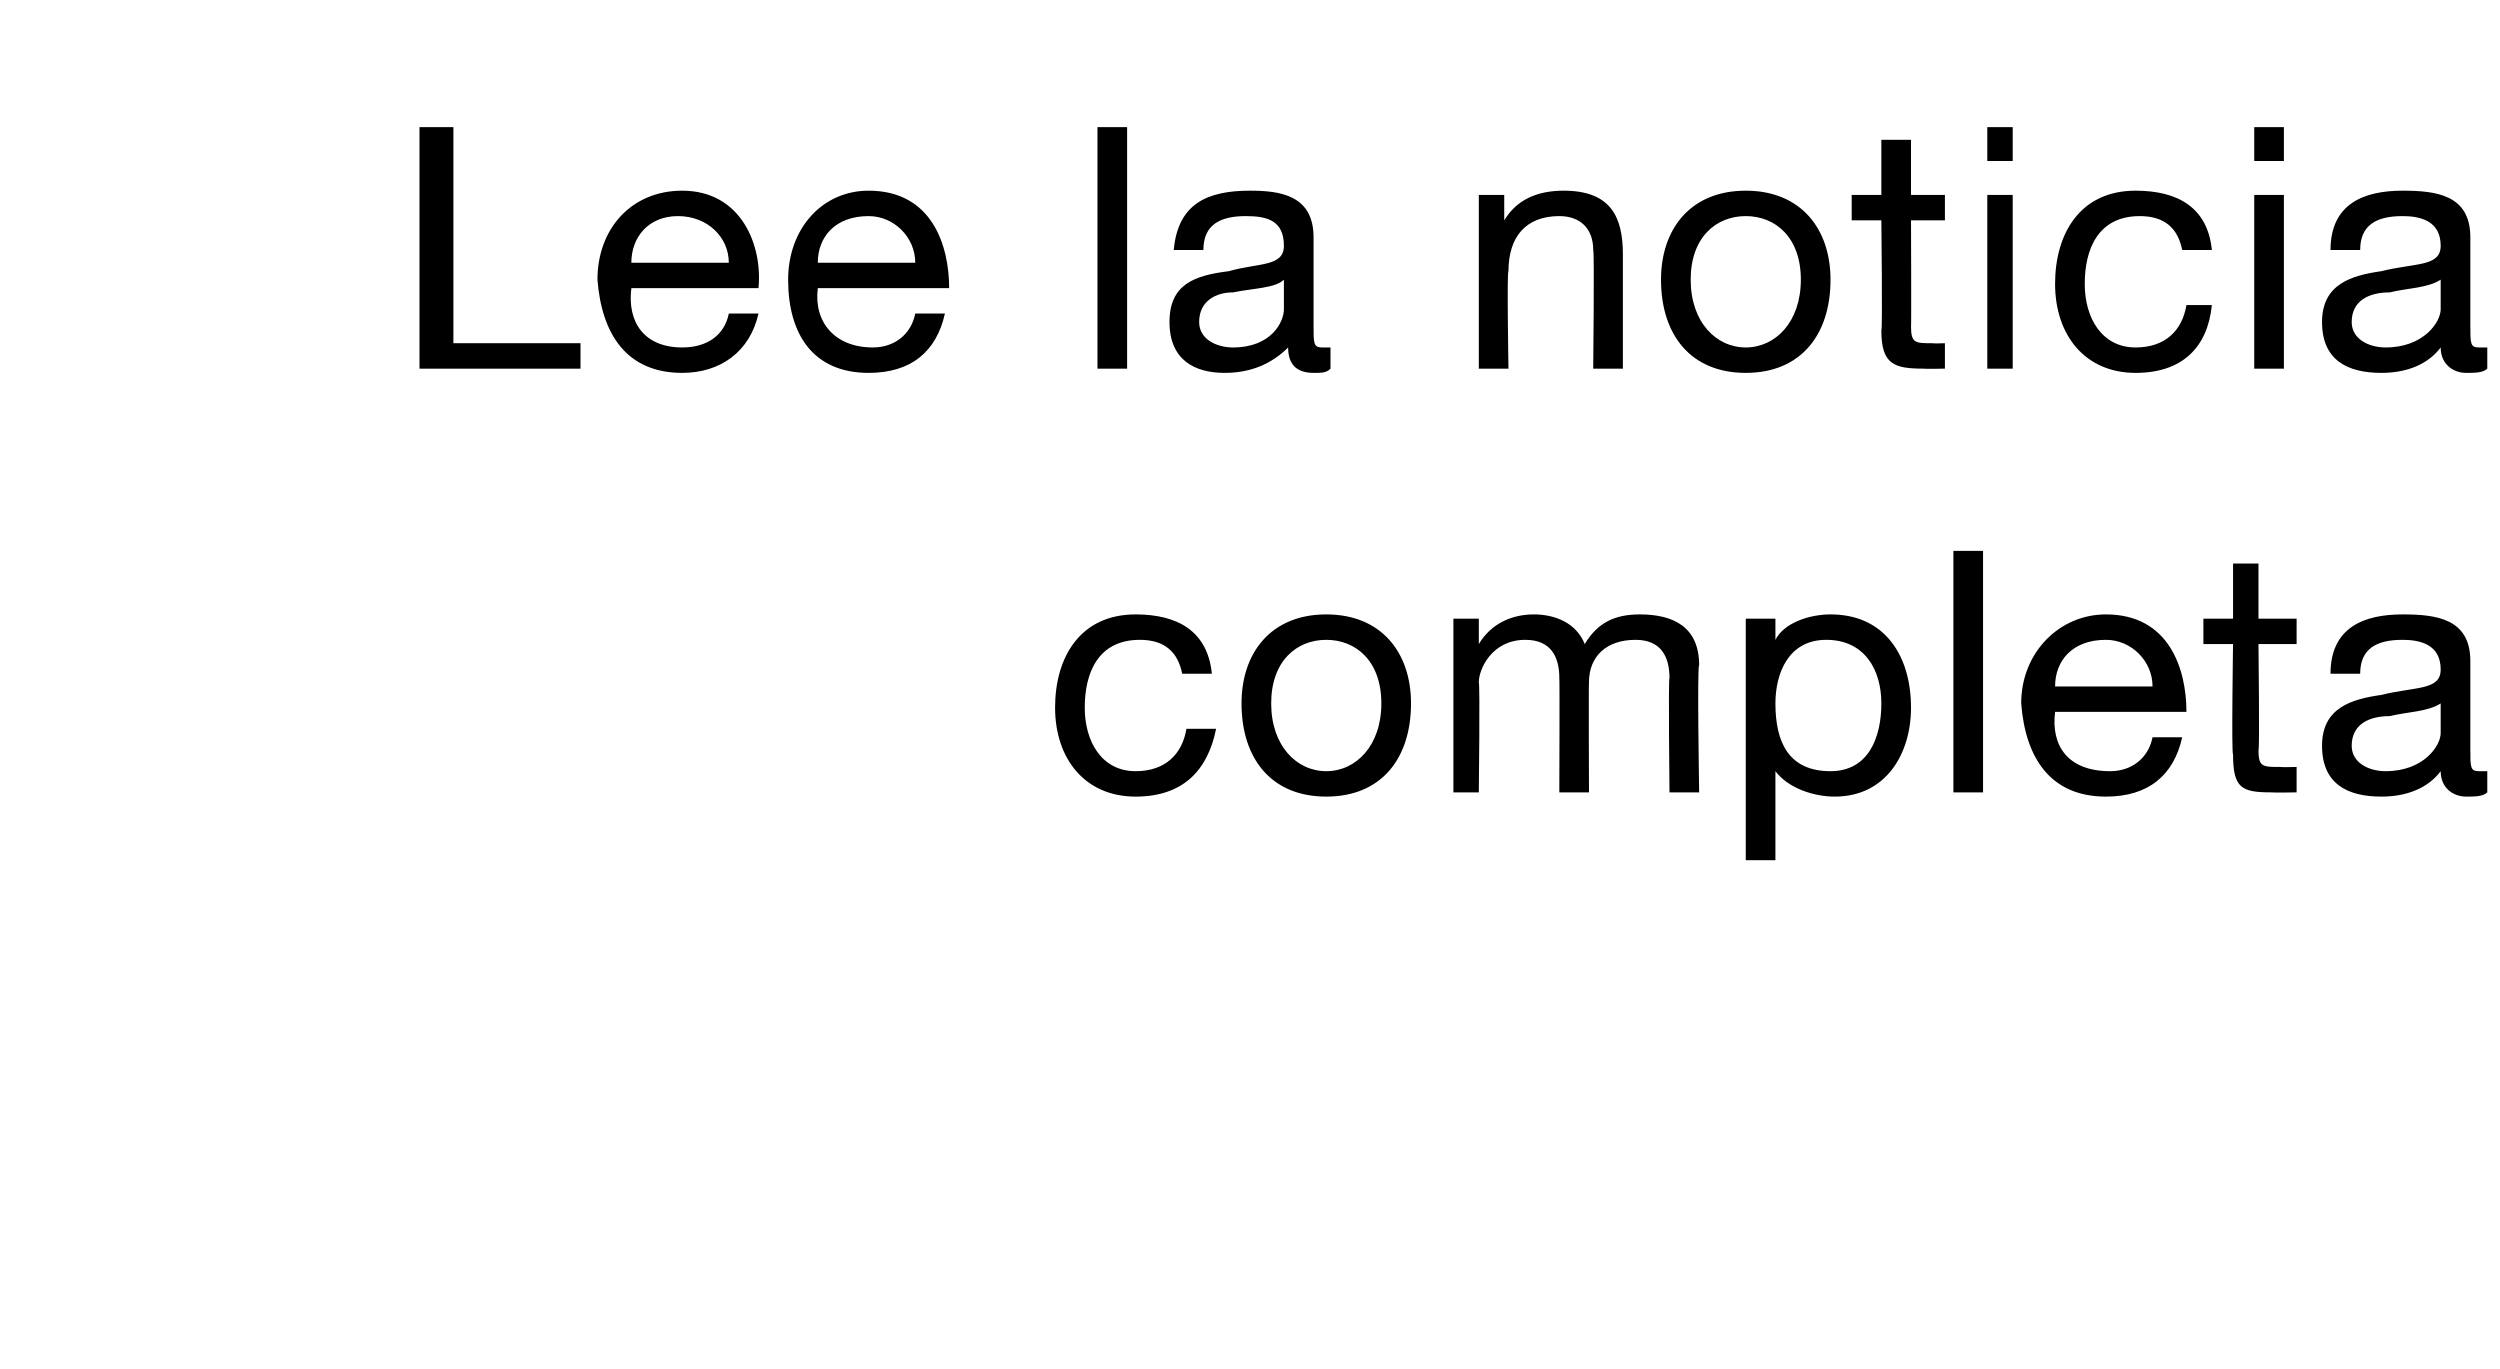
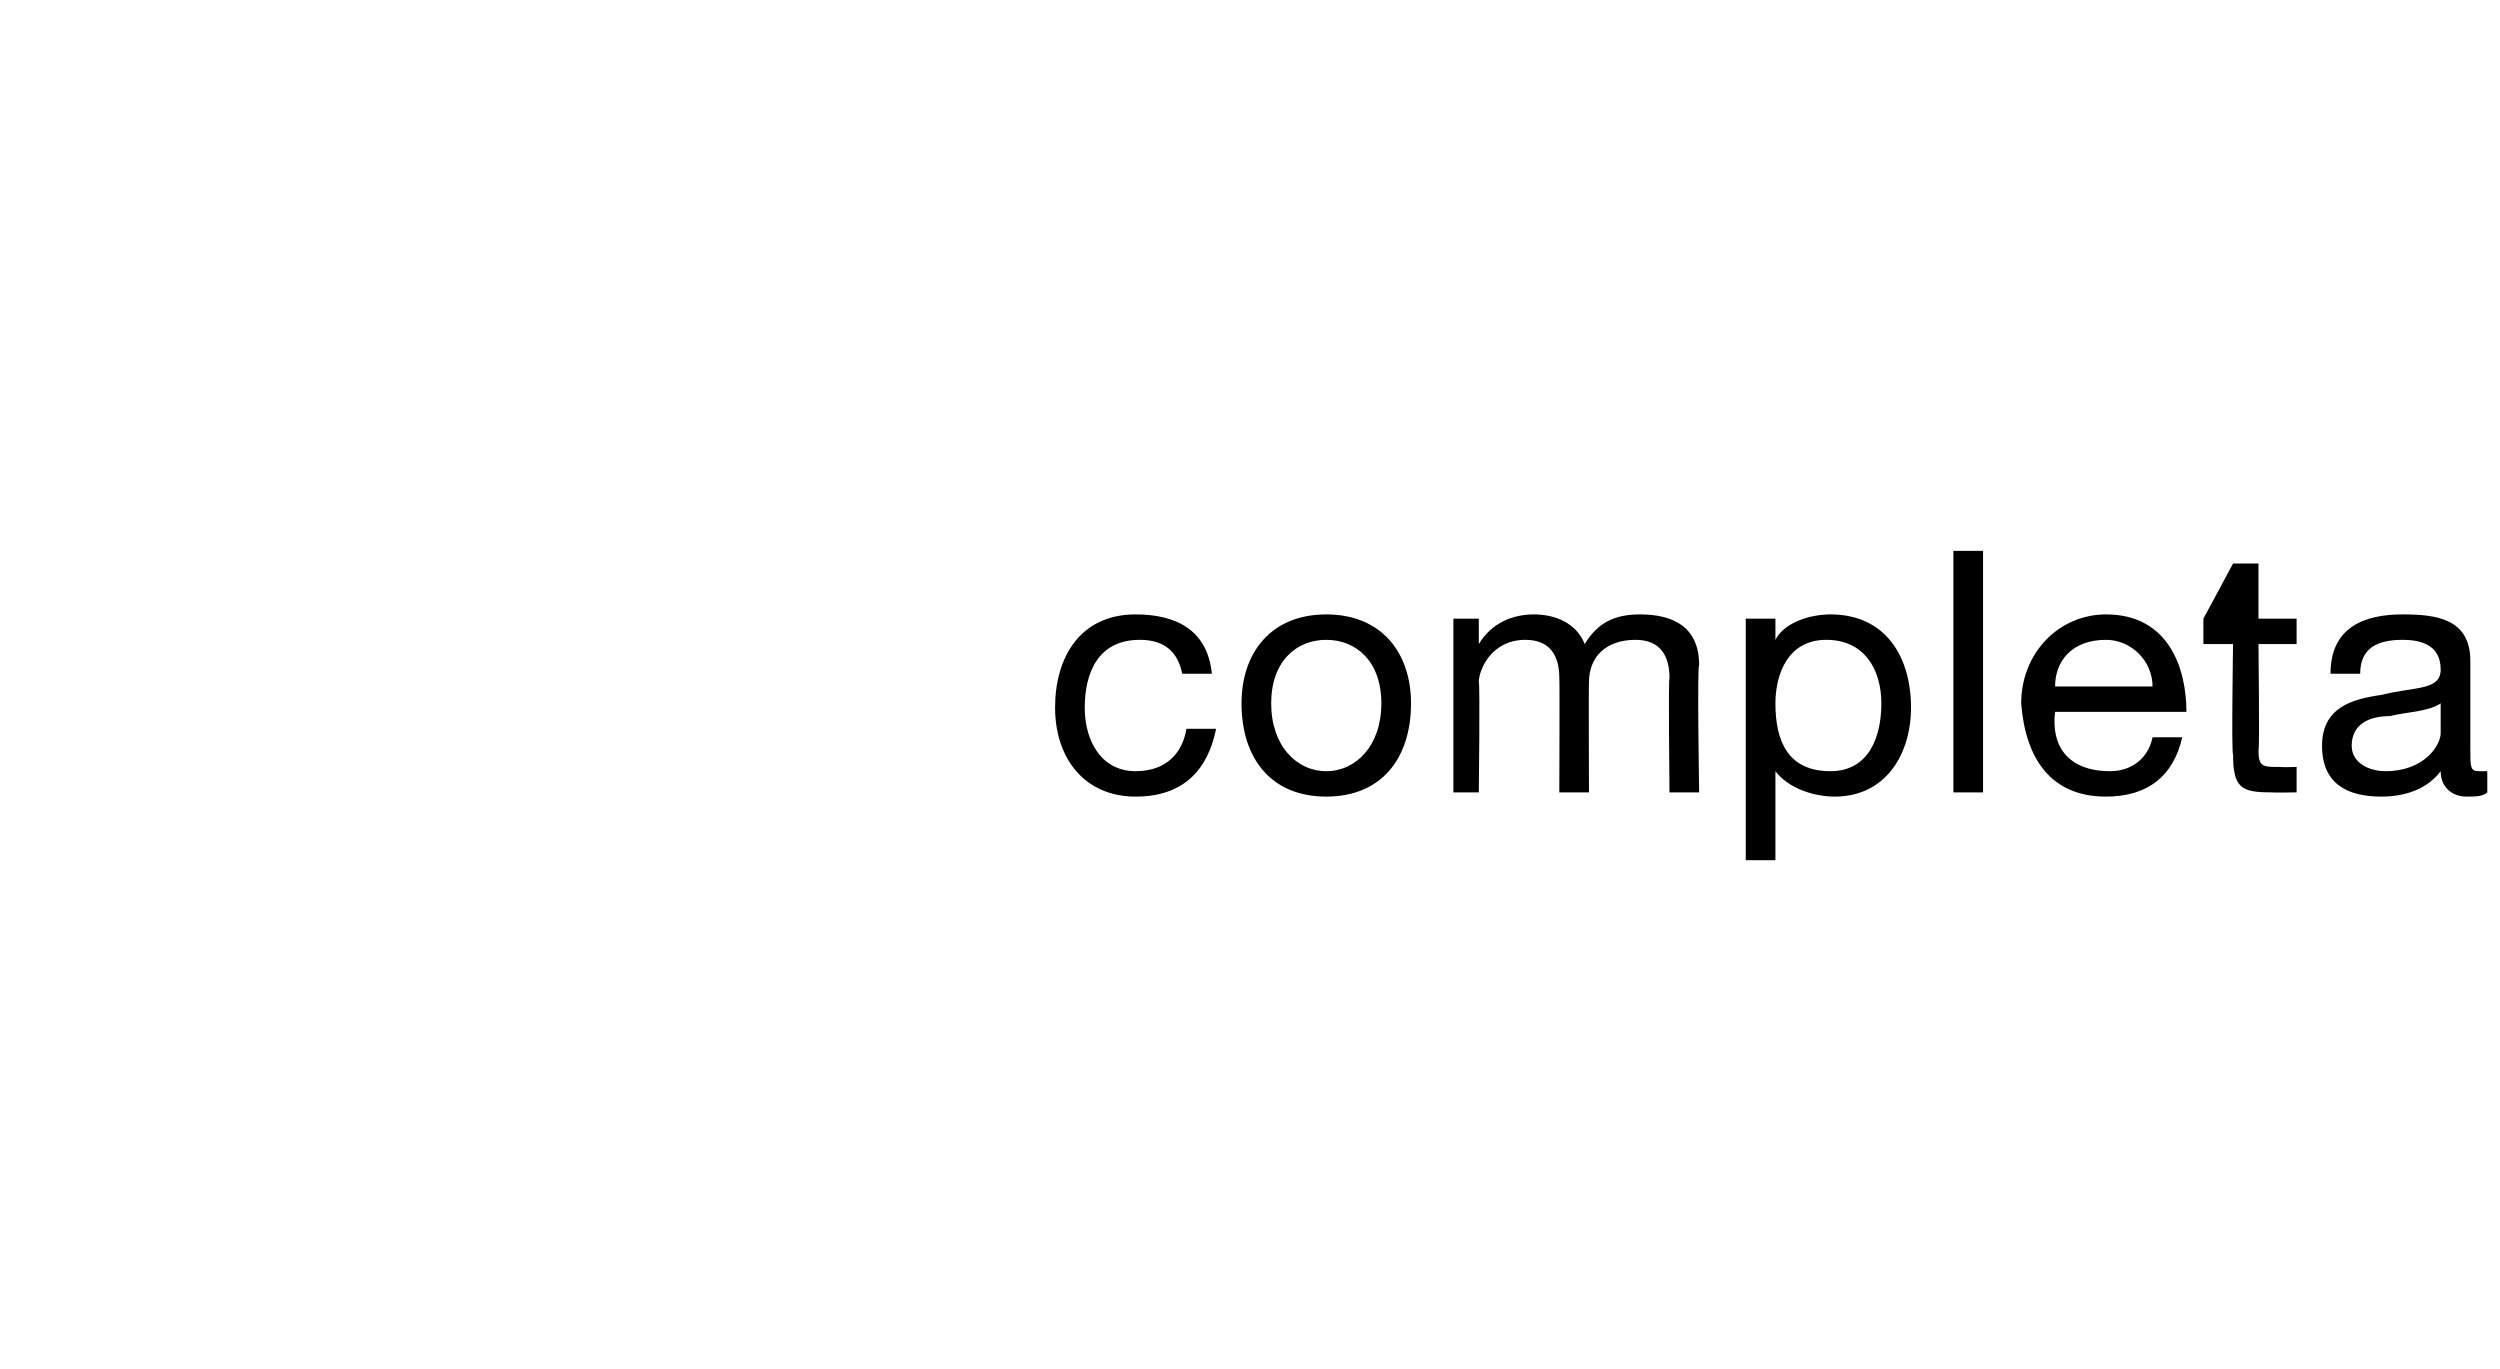
<svg xmlns="http://www.w3.org/2000/svg" version="1.1" width="59px" height="32.3px" viewBox="0 -3 59 32.3" style="top:-3px">
  <desc>Lee la noticia completa</desc>
  <defs />
  <g id="Polygon109653">
-     <path d="M 27.9 12.9 C 27.8 12.4 27.5 12.1 26.9 12.1 C 25.9 12.1 25.6 12.9 25.6 13.7 C 25.6 14.5 26 15.2 26.8 15.2 C 27.5 15.2 27.9 14.8 28 14.2 C 28 14.2 28.7 14.2 28.7 14.2 C 28.5 15.2 27.9 15.8 26.8 15.8 C 25.6 15.8 24.9 14.9 24.9 13.7 C 24.9 12.5 25.5 11.5 26.8 11.5 C 27.8 11.5 28.5 11.9 28.6 12.9 C 28.6 12.9 27.9 12.9 27.9 12.9 Z M 31.3 11.5 C 32.6 11.5 33.3 12.4 33.3 13.6 C 33.3 14.9 32.6 15.8 31.3 15.8 C 30 15.8 29.3 14.9 29.3 13.6 C 29.3 12.4 30 11.5 31.3 11.5 Z M 31.3 15.2 C 32 15.2 32.6 14.6 32.6 13.6 C 32.6 12.6 32 12.1 31.3 12.1 C 30.6 12.1 30 12.6 30 13.6 C 30 14.6 30.6 15.2 31.3 15.2 Z M 34.3 11.6 L 34.9 11.6 L 34.9 12.2 C 34.9 12.2 34.91 12.18 34.9 12.2 C 35.2 11.7 35.7 11.5 36.2 11.5 C 36.7 11.5 37.2 11.7 37.4 12.2 C 37.7 11.7 38.1 11.5 38.7 11.5 C 39.5 11.5 40.1 11.8 40.1 12.7 C 40.05 12.68 40.1 15.7 40.1 15.7 L 39.4 15.7 C 39.4 15.7 39.37 13 39.4 13 C 39.4 12.5 39.2 12.1 38.6 12.1 C 37.9 12.1 37.5 12.5 37.5 13.1 C 37.49 13.14 37.5 15.7 37.5 15.7 L 36.8 15.7 C 36.8 15.7 36.81 13 36.8 13 C 36.8 12.5 36.6 12.1 36 12.1 C 35.2 12.1 34.9 12.8 34.9 13.1 C 34.93 13.14 34.9 15.7 34.9 15.7 L 34.3 15.7 L 34.3 11.6 Z M 43.1 12.1 C 42.2 12.1 41.9 12.9 41.9 13.6 C 41.9 14.5 42.2 15.2 43.2 15.2 C 44.1 15.2 44.4 14.4 44.4 13.6 C 44.4 12.8 44 12.1 43.1 12.1 Z M 41.2 11.6 L 41.9 11.6 L 41.9 12.1 C 41.9 12.1 41.92 12.14 41.9 12.1 C 42.1 11.7 42.7 11.5 43.2 11.5 C 44.5 11.5 45.1 12.5 45.1 13.7 C 45.1 14.8 44.5 15.8 43.3 15.8 C 42.8 15.8 42.2 15.6 41.9 15.2 C 41.92 15.16 41.9 15.2 41.9 15.2 L 41.9 17.3 L 41.2 17.3 L 41.2 11.6 Z M 46.1 10 L 46.8 10 L 46.8 15.7 L 46.1 15.7 L 46.1 10 Z M 51.5 14.4 C 51.3 15.3 50.7 15.8 49.7 15.8 C 48.4 15.8 47.8 14.9 47.7 13.6 C 47.7 12.4 48.6 11.5 49.7 11.5 C 51.2 11.5 51.6 12.8 51.6 13.8 C 51.6 13.8 48.5 13.8 48.5 13.8 C 48.4 14.6 48.8 15.2 49.8 15.2 C 50.3 15.2 50.7 14.9 50.8 14.4 C 50.8 14.4 51.5 14.4 51.5 14.4 Z M 50.8 13.2 C 50.8 12.6 50.3 12.1 49.7 12.1 C 48.9 12.1 48.5 12.6 48.5 13.2 C 48.5 13.2 50.8 13.2 50.8 13.2 Z M 53.3 11.6 L 54.2 11.6 L 54.2 12.2 L 53.3 12.2 C 53.3 12.2 53.33 14.74 53.3 14.7 C 53.3 15.1 53.4 15.1 53.8 15.1 C 53.85 15.11 54.2 15.1 54.2 15.1 L 54.2 15.7 C 54.2 15.7 53.64 15.71 53.6 15.7 C 52.9 15.7 52.7 15.6 52.7 14.8 C 52.66 14.81 52.7 12.2 52.7 12.2 L 52 12.2 L 52 11.6 L 52.7 11.6 L 52.7 10.3 L 53.3 10.3 L 53.3 11.6 Z M 57.6 13.6 C 57.3 13.8 56.8 13.8 56.4 13.9 C 55.9 13.9 55.5 14.1 55.5 14.6 C 55.5 15 55.9 15.2 56.3 15.2 C 57.2 15.2 57.6 14.6 57.6 14.3 C 57.6 14.3 57.6 13.6 57.6 13.6 Z M 58.7 15.7 C 58.6 15.8 58.4 15.8 58.2 15.8 C 57.9 15.8 57.6 15.6 57.6 15.2 C 57.3 15.6 56.8 15.8 56.2 15.8 C 55.4 15.8 54.8 15.5 54.8 14.6 C 54.8 13.7 55.5 13.5 56.2 13.4 C 57 13.2 57.6 13.3 57.6 12.8 C 57.6 12.2 57.1 12.1 56.7 12.1 C 56.1 12.1 55.7 12.3 55.7 12.9 C 55.7 12.9 55 12.9 55 12.9 C 55 11.8 55.8 11.5 56.7 11.5 C 57.5 11.5 58.3 11.6 58.3 12.6 C 58.3 12.6 58.3 14.7 58.3 14.7 C 58.3 15.1 58.3 15.2 58.5 15.2 C 58.5 15.2 58.6 15.2 58.7 15.2 C 58.7 15.2 58.7 15.7 58.7 15.7 Z " stroke="none" fill="#000" />
+     <path d="M 27.9 12.9 C 27.8 12.4 27.5 12.1 26.9 12.1 C 25.9 12.1 25.6 12.9 25.6 13.7 C 25.6 14.5 26 15.2 26.8 15.2 C 27.5 15.2 27.9 14.8 28 14.2 C 28 14.2 28.7 14.2 28.7 14.2 C 28.5 15.2 27.9 15.8 26.8 15.8 C 25.6 15.8 24.9 14.9 24.9 13.7 C 24.9 12.5 25.5 11.5 26.8 11.5 C 27.8 11.5 28.5 11.9 28.6 12.9 C 28.6 12.9 27.9 12.9 27.9 12.9 Z M 31.3 11.5 C 32.6 11.5 33.3 12.4 33.3 13.6 C 33.3 14.9 32.6 15.8 31.3 15.8 C 30 15.8 29.3 14.9 29.3 13.6 C 29.3 12.4 30 11.5 31.3 11.5 Z M 31.3 15.2 C 32 15.2 32.6 14.6 32.6 13.6 C 32.6 12.6 32 12.1 31.3 12.1 C 30.6 12.1 30 12.6 30 13.6 C 30 14.6 30.6 15.2 31.3 15.2 Z M 34.3 11.6 L 34.9 11.6 L 34.9 12.2 C 34.9 12.2 34.91 12.18 34.9 12.2 C 35.2 11.7 35.7 11.5 36.2 11.5 C 36.7 11.5 37.2 11.7 37.4 12.2 C 37.7 11.7 38.1 11.5 38.7 11.5 C 39.5 11.5 40.1 11.8 40.1 12.7 C 40.05 12.68 40.1 15.7 40.1 15.7 L 39.4 15.7 C 39.4 15.7 39.37 13 39.4 13 C 39.4 12.5 39.2 12.1 38.6 12.1 C 37.9 12.1 37.5 12.5 37.5 13.1 C 37.49 13.14 37.5 15.7 37.5 15.7 L 36.8 15.7 C 36.8 15.7 36.81 13 36.8 13 C 36.8 12.5 36.6 12.1 36 12.1 C 35.2 12.1 34.9 12.8 34.9 13.1 C 34.93 13.14 34.9 15.7 34.9 15.7 L 34.3 15.7 L 34.3 11.6 Z M 43.1 12.1 C 42.2 12.1 41.9 12.9 41.9 13.6 C 41.9 14.5 42.2 15.2 43.2 15.2 C 44.1 15.2 44.4 14.4 44.4 13.6 C 44.4 12.8 44 12.1 43.1 12.1 Z M 41.2 11.6 L 41.9 11.6 L 41.9 12.1 C 41.9 12.1 41.92 12.14 41.9 12.1 C 42.1 11.7 42.7 11.5 43.2 11.5 C 44.5 11.5 45.1 12.5 45.1 13.7 C 45.1 14.8 44.5 15.8 43.3 15.8 C 42.8 15.8 42.2 15.6 41.9 15.2 C 41.92 15.16 41.9 15.2 41.9 15.2 L 41.9 17.3 L 41.2 17.3 L 41.2 11.6 Z M 46.1 10 L 46.8 10 L 46.8 15.7 L 46.1 15.7 L 46.1 10 Z M 51.5 14.4 C 51.3 15.3 50.7 15.8 49.7 15.8 C 48.4 15.8 47.8 14.9 47.7 13.6 C 47.7 12.4 48.6 11.5 49.7 11.5 C 51.2 11.5 51.6 12.8 51.6 13.8 C 51.6 13.8 48.5 13.8 48.5 13.8 C 48.4 14.6 48.8 15.2 49.8 15.2 C 50.3 15.2 50.7 14.9 50.8 14.4 C 50.8 14.4 51.5 14.4 51.5 14.4 Z M 50.8 13.2 C 50.8 12.6 50.3 12.1 49.7 12.1 C 48.9 12.1 48.5 12.6 48.5 13.2 C 48.5 13.2 50.8 13.2 50.8 13.2 Z M 53.3 11.6 L 54.2 11.6 L 54.2 12.2 L 53.3 12.2 C 53.3 12.2 53.33 14.74 53.3 14.7 C 53.3 15.1 53.4 15.1 53.8 15.1 C 53.85 15.11 54.2 15.1 54.2 15.1 L 54.2 15.7 C 54.2 15.7 53.64 15.71 53.6 15.7 C 52.9 15.7 52.7 15.6 52.7 14.8 C 52.66 14.81 52.7 12.2 52.7 12.2 L 52 12.2 L 52 11.6 L 52.7 10.3 L 53.3 10.3 L 53.3 11.6 Z M 57.6 13.6 C 57.3 13.8 56.8 13.8 56.4 13.9 C 55.9 13.9 55.5 14.1 55.5 14.6 C 55.5 15 55.9 15.2 56.3 15.2 C 57.2 15.2 57.6 14.6 57.6 14.3 C 57.6 14.3 57.6 13.6 57.6 13.6 Z M 58.7 15.7 C 58.6 15.8 58.4 15.8 58.2 15.8 C 57.9 15.8 57.6 15.6 57.6 15.2 C 57.3 15.6 56.8 15.8 56.2 15.8 C 55.4 15.8 54.8 15.5 54.8 14.6 C 54.8 13.7 55.5 13.5 56.2 13.4 C 57 13.2 57.6 13.3 57.6 12.8 C 57.6 12.2 57.1 12.1 56.7 12.1 C 56.1 12.1 55.7 12.3 55.7 12.9 C 55.7 12.9 55 12.9 55 12.9 C 55 11.8 55.8 11.5 56.7 11.5 C 57.5 11.5 58.3 11.6 58.3 12.6 C 58.3 12.6 58.3 14.7 58.3 14.7 C 58.3 15.1 58.3 15.2 58.5 15.2 C 58.5 15.2 58.6 15.2 58.7 15.2 C 58.7 15.2 58.7 15.7 58.7 15.7 Z " stroke="none" fill="#000" />
  </g>
  <g id="Polygon109652">
-     <path d="M 9.9 0 L 10.7 0 L 10.7 5.1 L 13.7 5.1 L 13.7 5.7 L 9.9 5.7 L 9.9 0 Z M 17.9 4.4 C 17.7 5.3 17 5.8 16.1 5.8 C 14.8 5.8 14.2 4.9 14.1 3.6 C 14.1 2.4 14.9 1.5 16.1 1.5 C 17.5 1.5 18 2.8 17.9 3.8 C 17.9 3.8 14.9 3.8 14.9 3.8 C 14.8 4.6 15.2 5.2 16.1 5.2 C 16.7 5.2 17.1 4.9 17.2 4.4 C 17.2 4.4 17.9 4.4 17.9 4.4 Z M 17.2 3.2 C 17.2 2.6 16.7 2.1 16 2.1 C 15.3 2.1 14.9 2.6 14.9 3.2 C 14.9 3.2 17.2 3.2 17.2 3.2 Z M 22.3 4.4 C 22.1 5.3 21.5 5.8 20.5 5.8 C 19.2 5.8 18.6 4.9 18.6 3.6 C 18.6 2.4 19.4 1.5 20.5 1.5 C 22 1.5 22.4 2.8 22.4 3.8 C 22.4 3.8 19.3 3.8 19.3 3.8 C 19.2 4.6 19.7 5.2 20.6 5.2 C 21.1 5.2 21.5 4.9 21.6 4.4 C 21.6 4.4 22.3 4.4 22.3 4.4 Z M 21.6 3.2 C 21.6 2.6 21.1 2.1 20.5 2.1 C 19.7 2.1 19.3 2.6 19.3 3.2 C 19.3 3.2 21.6 3.2 21.6 3.2 Z M 25.9 0 L 26.6 0 L 26.6 5.7 L 25.9 5.7 L 25.9 0 Z M 30.3 3.6 C 30.1 3.8 29.6 3.8 29.1 3.9 C 28.7 3.9 28.3 4.1 28.3 4.6 C 28.3 5 28.7 5.2 29.1 5.2 C 30 5.2 30.3 4.6 30.3 4.3 C 30.3 4.3 30.3 3.6 30.3 3.6 Z M 31.4 5.7 C 31.3 5.8 31.2 5.8 31 5.8 C 30.6 5.8 30.4 5.6 30.4 5.2 C 30 5.6 29.5 5.8 28.9 5.8 C 28.2 5.8 27.6 5.5 27.6 4.6 C 27.6 3.7 28.2 3.5 29 3.4 C 29.7 3.2 30.3 3.3 30.3 2.8 C 30.3 2.2 29.9 2.1 29.4 2.1 C 28.8 2.1 28.4 2.3 28.4 2.9 C 28.4 2.9 27.7 2.9 27.7 2.9 C 27.8 1.8 28.5 1.5 29.5 1.5 C 30.2 1.5 31 1.6 31 2.6 C 31 2.6 31 4.7 31 4.7 C 31 5.1 31 5.2 31.2 5.2 C 31.3 5.2 31.4 5.2 31.4 5.2 C 31.4 5.2 31.4 5.7 31.4 5.7 Z M 34.9 1.6 L 35.5 1.6 L 35.5 2.2 C 35.5 2.2 35.54 2.23 35.5 2.2 C 35.8 1.7 36.3 1.5 36.9 1.5 C 38 1.5 38.3 2.1 38.3 3 C 38.3 2.99 38.3 5.7 38.3 5.7 L 37.6 5.7 C 37.6 5.7 37.63 2.91 37.6 2.9 C 37.6 2.4 37.3 2.1 36.8 2.1 C 36 2.1 35.6 2.6 35.6 3.4 C 35.56 3.38 35.6 5.7 35.6 5.7 L 34.9 5.7 L 34.9 1.6 Z M 41.2 1.5 C 42.5 1.5 43.2 2.4 43.2 3.6 C 43.2 4.9 42.5 5.8 41.2 5.8 C 39.9 5.8 39.2 4.9 39.2 3.6 C 39.2 2.4 39.9 1.5 41.2 1.5 Z M 41.2 5.2 C 41.9 5.2 42.5 4.6 42.5 3.6 C 42.5 2.6 41.9 2.1 41.2 2.1 C 40.5 2.1 39.9 2.6 39.9 3.6 C 39.9 4.6 40.5 5.2 41.2 5.2 Z M 45.1 1.6 L 45.9 1.6 L 45.9 2.2 L 45.1 2.2 C 45.1 2.2 45.11 4.74 45.1 4.7 C 45.1 5.1 45.2 5.1 45.6 5.1 C 45.62 5.11 45.9 5.1 45.9 5.1 L 45.9 5.7 C 45.9 5.7 45.42 5.71 45.4 5.7 C 44.7 5.7 44.4 5.6 44.4 4.8 C 44.43 4.81 44.4 2.2 44.4 2.2 L 43.7 2.2 L 43.7 1.6 L 44.4 1.6 L 44.4 0.3 L 45.1 0.3 L 45.1 1.6 Z M 46.9 1.6 L 47.5 1.6 L 47.5 5.7 L 46.9 5.7 L 46.9 1.6 Z M 47.5 0.8 L 46.9 0.8 L 46.9 0 L 47.5 0 L 47.5 0.8 Z M 51.5 2.9 C 51.4 2.4 51.1 2.1 50.5 2.1 C 49.5 2.1 49.2 2.9 49.2 3.7 C 49.2 4.5 49.6 5.2 50.4 5.2 C 51.1 5.2 51.5 4.8 51.6 4.2 C 51.6 4.2 52.2 4.2 52.2 4.2 C 52.1 5.2 51.5 5.8 50.4 5.8 C 49.2 5.8 48.5 4.9 48.5 3.7 C 48.5 2.5 49.1 1.5 50.4 1.5 C 51.4 1.5 52.1 1.9 52.2 2.9 C 52.2 2.9 51.5 2.9 51.5 2.9 Z M 53.2 1.6 L 53.9 1.6 L 53.9 5.7 L 53.2 5.7 L 53.2 1.6 Z M 53.9 0.8 L 53.2 0.8 L 53.2 0 L 53.9 0 L 53.9 0.8 Z M 57.6 3.6 C 57.3 3.8 56.8 3.8 56.4 3.9 C 55.9 3.9 55.5 4.1 55.5 4.6 C 55.5 5 55.9 5.2 56.3 5.2 C 57.2 5.2 57.6 4.6 57.6 4.3 C 57.6 4.3 57.6 3.6 57.6 3.6 Z M 58.7 5.7 C 58.6 5.8 58.4 5.8 58.2 5.8 C 57.9 5.8 57.6 5.6 57.6 5.2 C 57.3 5.6 56.8 5.8 56.2 5.8 C 55.4 5.8 54.8 5.5 54.8 4.6 C 54.8 3.7 55.5 3.5 56.2 3.4 C 57 3.2 57.6 3.3 57.6 2.8 C 57.6 2.2 57.1 2.1 56.7 2.1 C 56.1 2.1 55.7 2.3 55.7 2.9 C 55.7 2.9 55 2.9 55 2.9 C 55 1.8 55.8 1.5 56.7 1.5 C 57.5 1.5 58.3 1.6 58.3 2.6 C 58.3 2.6 58.3 4.7 58.3 4.7 C 58.3 5.1 58.3 5.2 58.5 5.2 C 58.5 5.2 58.6 5.2 58.7 5.2 C 58.7 5.2 58.7 5.7 58.7 5.7 Z " stroke="none" fill="#000" />
-   </g>
+     </g>
</svg>